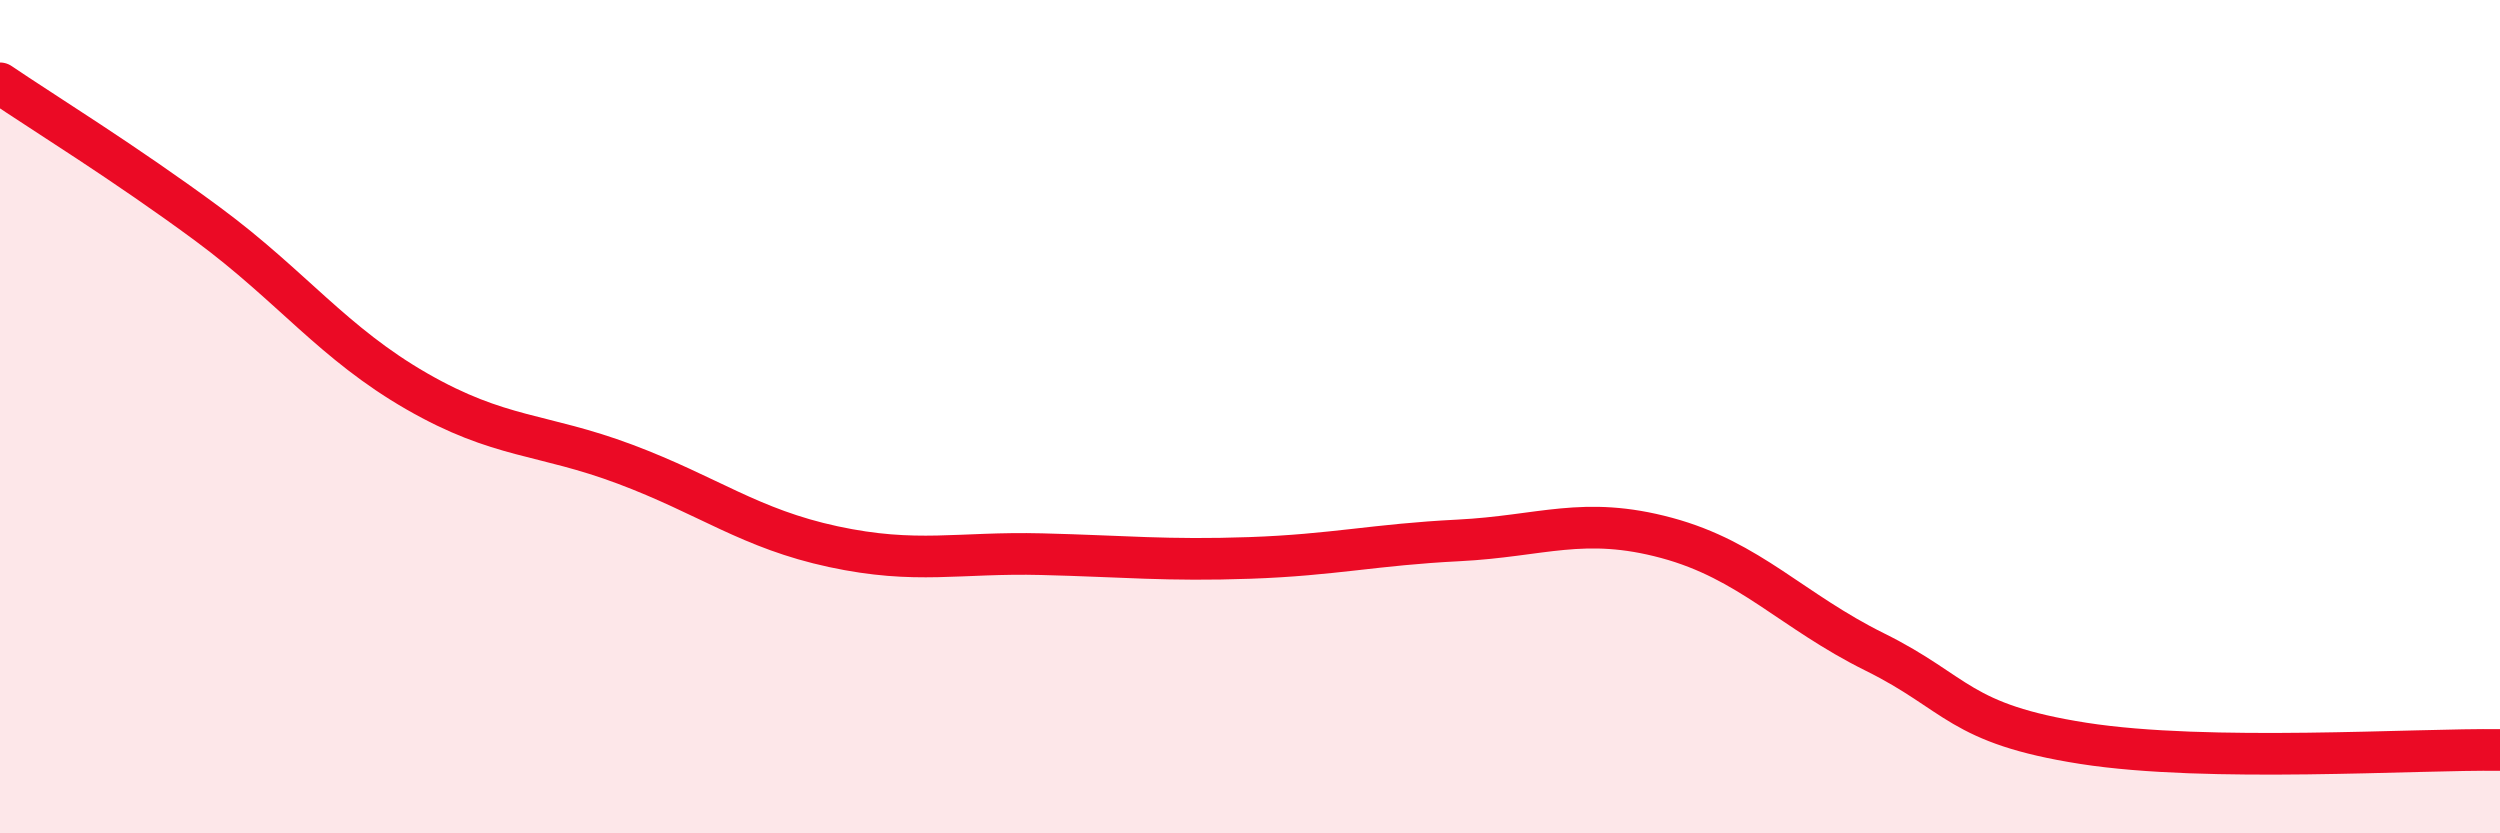
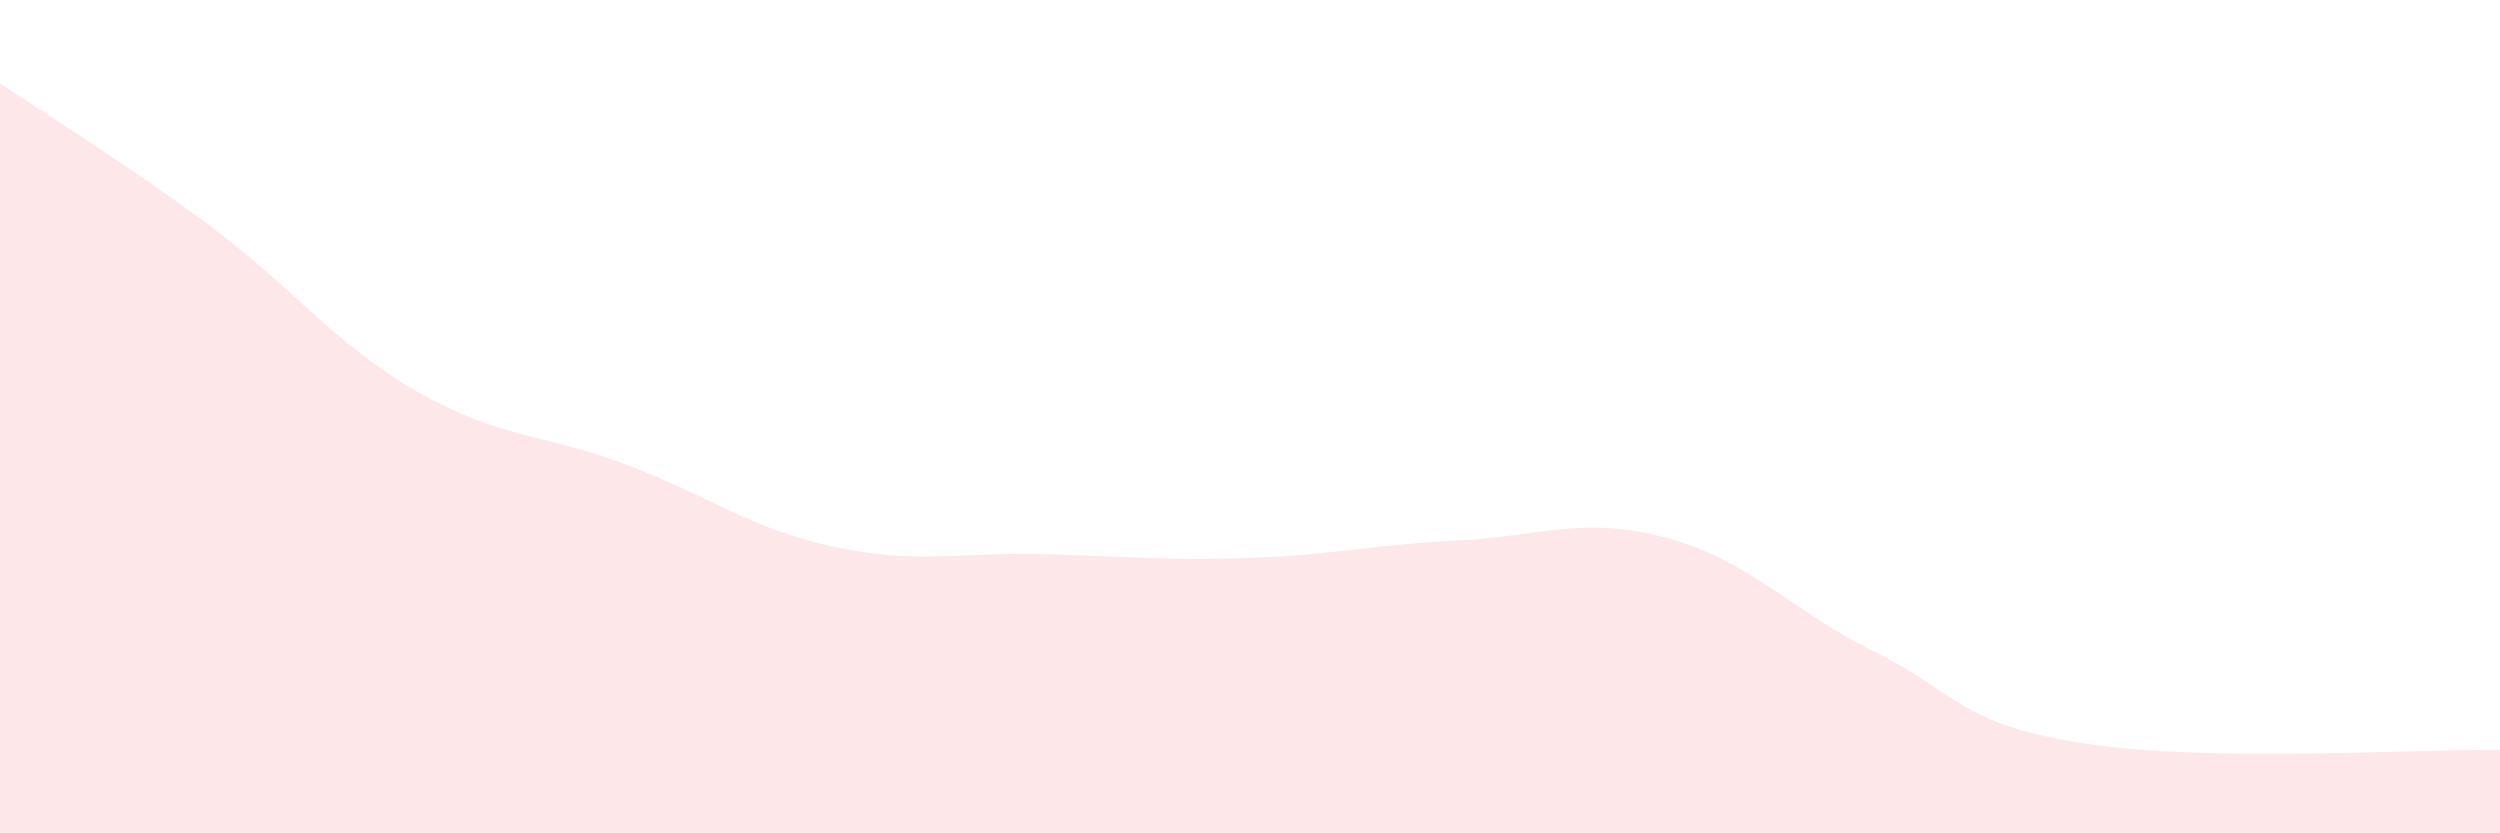
<svg xmlns="http://www.w3.org/2000/svg" width="60" height="20" viewBox="0 0 60 20">
  <path d="M 0,2 C 1,2.68 3,3.91 5,5.39 C 7,6.87 8,8.24 10,9.39 C 12,10.54 13,10.39 15,11.14 C 17,11.89 18,12.69 20,13.12 C 22,13.55 23,13.25 25,13.3 C 27,13.35 28,13.46 30,13.39 C 32,13.32 33,13.07 35,12.97 C 37,12.87 38,12.37 40,12.91 C 42,13.45 43,14.66 45,15.65 C 47,16.64 47,17.37 50,17.84 C 53,18.31 58,17.97 60,18L60 20L0 20Z" fill="#EB0A25" opacity="0.1" stroke-linecap="round" stroke-linejoin="round" />
-   <path d="M 0,2 C 1,2.68 3,3.91 5,5.39 C 7,6.87 8,8.24 10,9.39 C 12,10.54 13,10.39 15,11.14 C 17,11.89 18,12.69 20,13.12 C 22,13.55 23,13.25 25,13.3 C 27,13.35 28,13.46 30,13.39 C 32,13.32 33,13.07 35,12.97 C 37,12.87 38,12.37 40,12.91 C 42,13.45 43,14.66 45,15.65 C 47,16.64 47,17.37 50,17.84 C 53,18.31 58,17.97 60,18" stroke="#EB0A25" stroke-width="1" fill="none" stroke-linecap="round" stroke-linejoin="round" />
</svg>